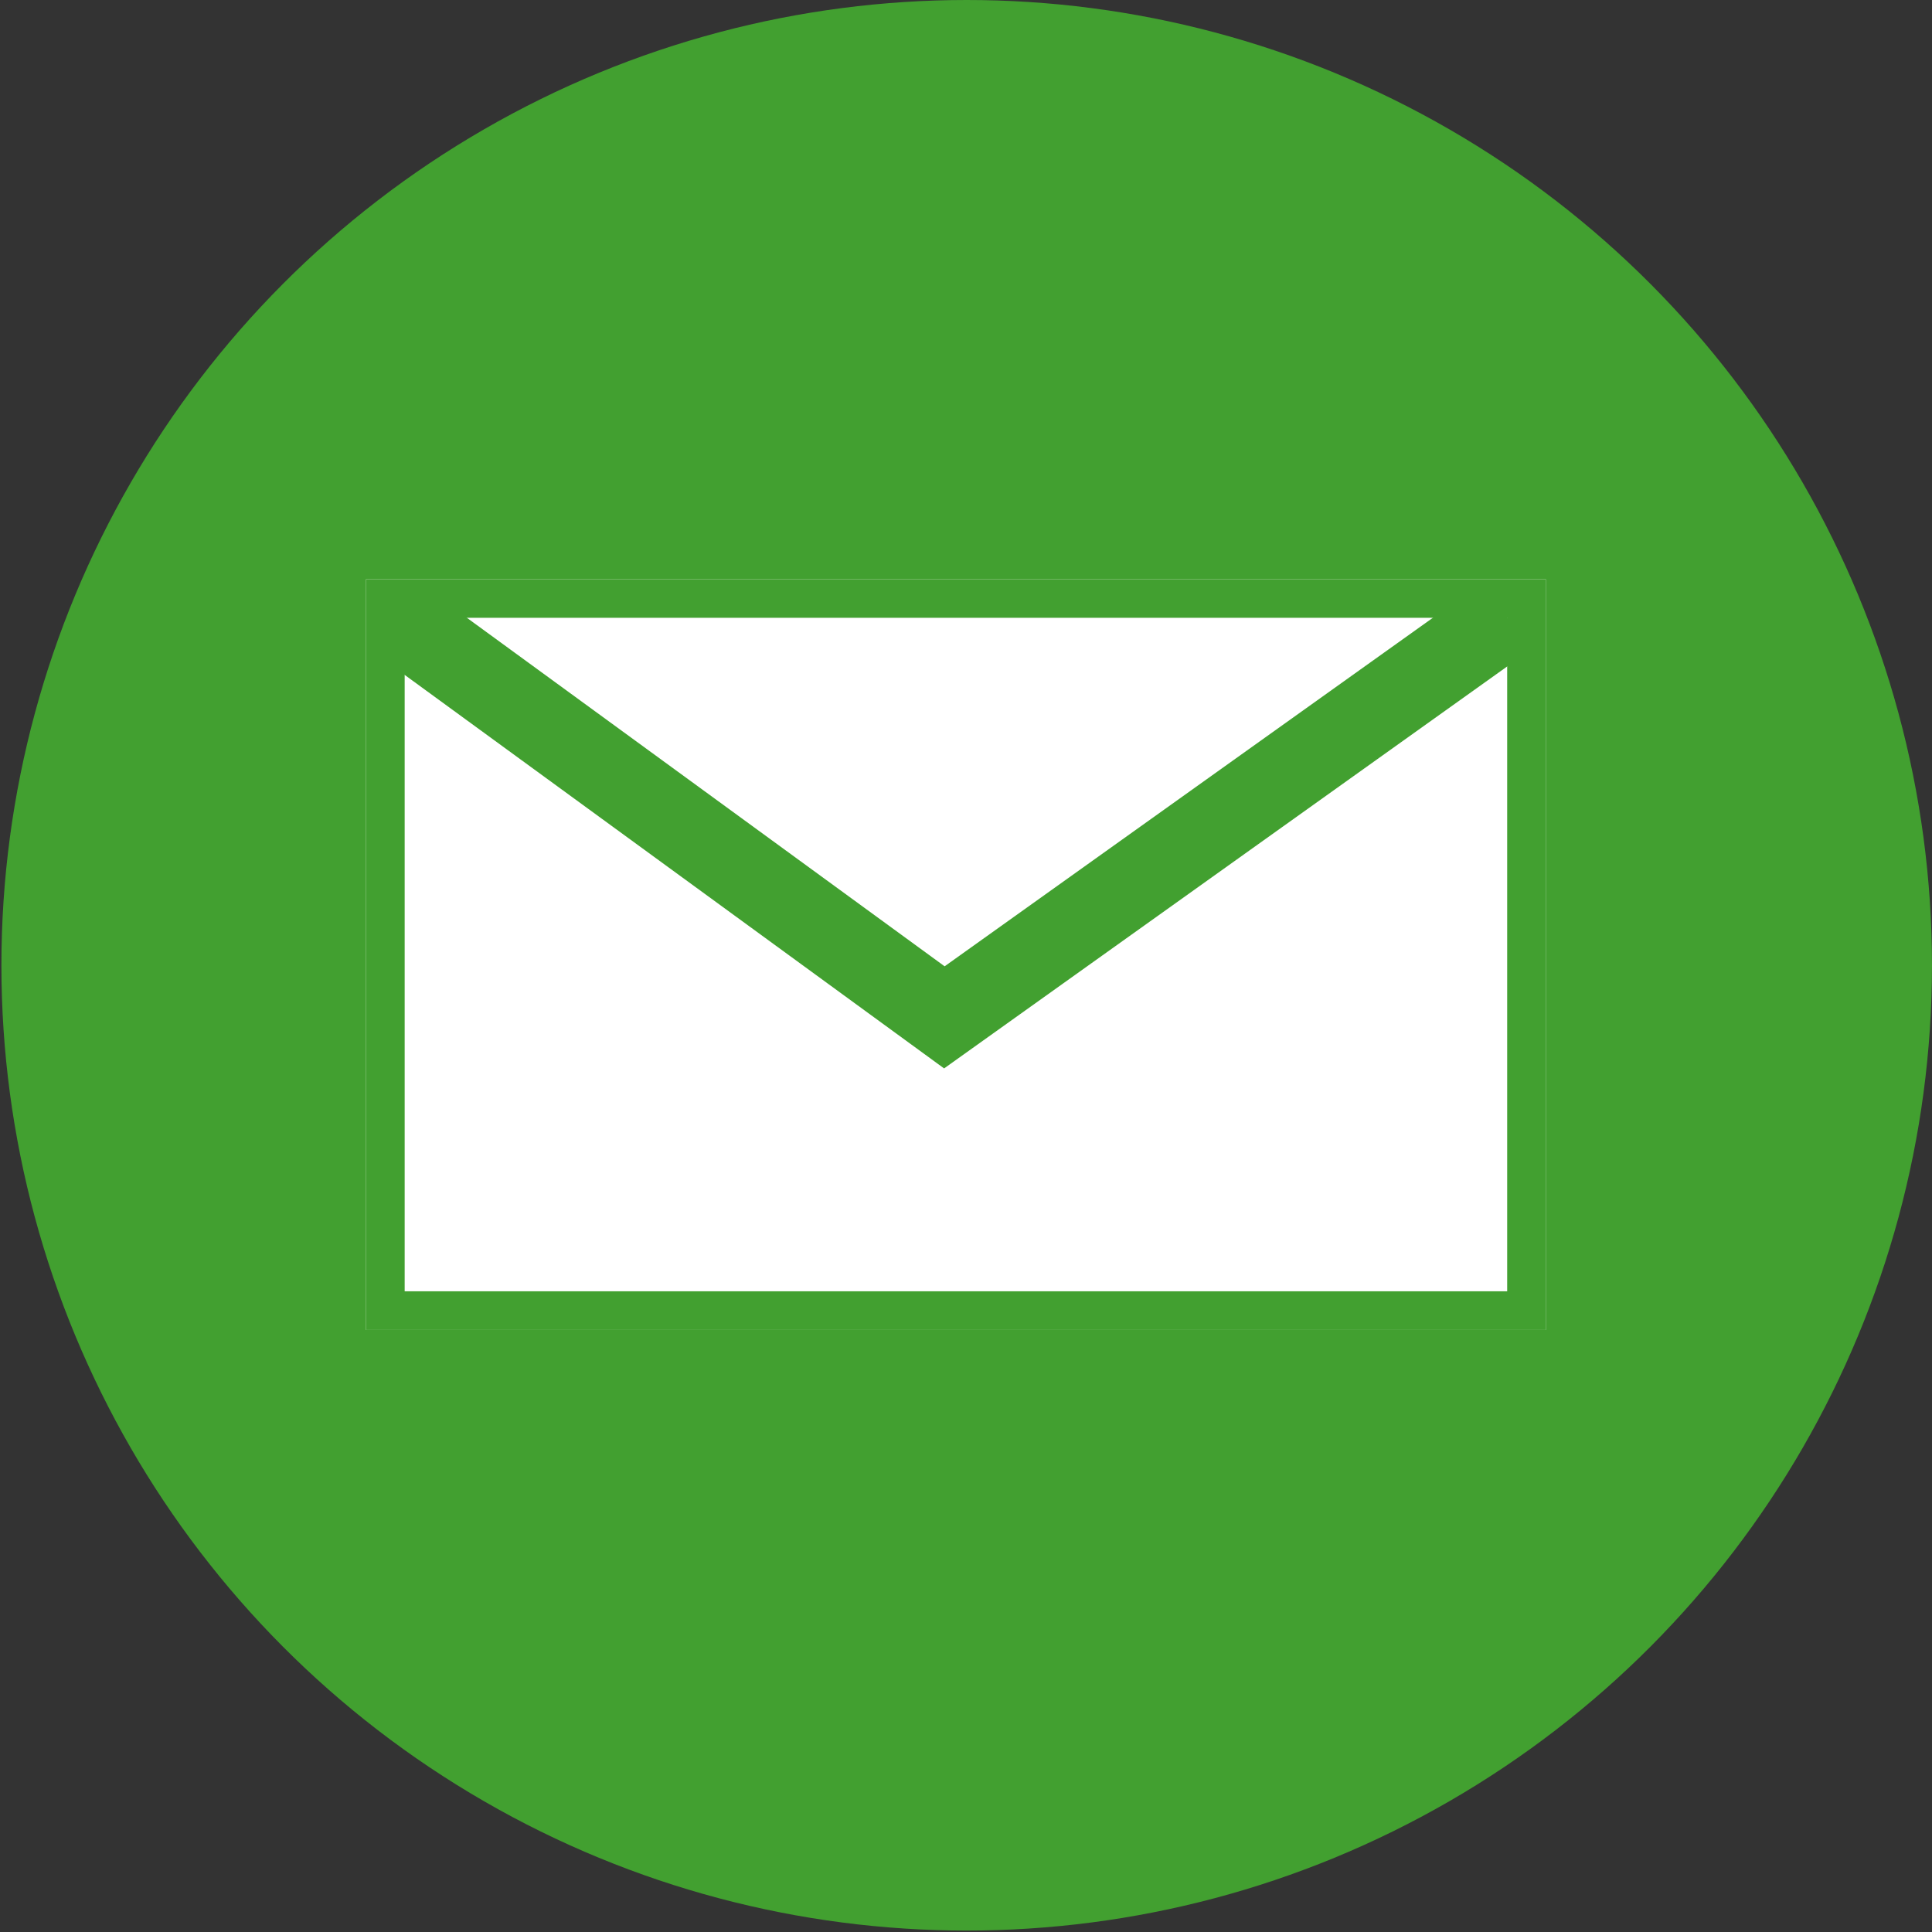
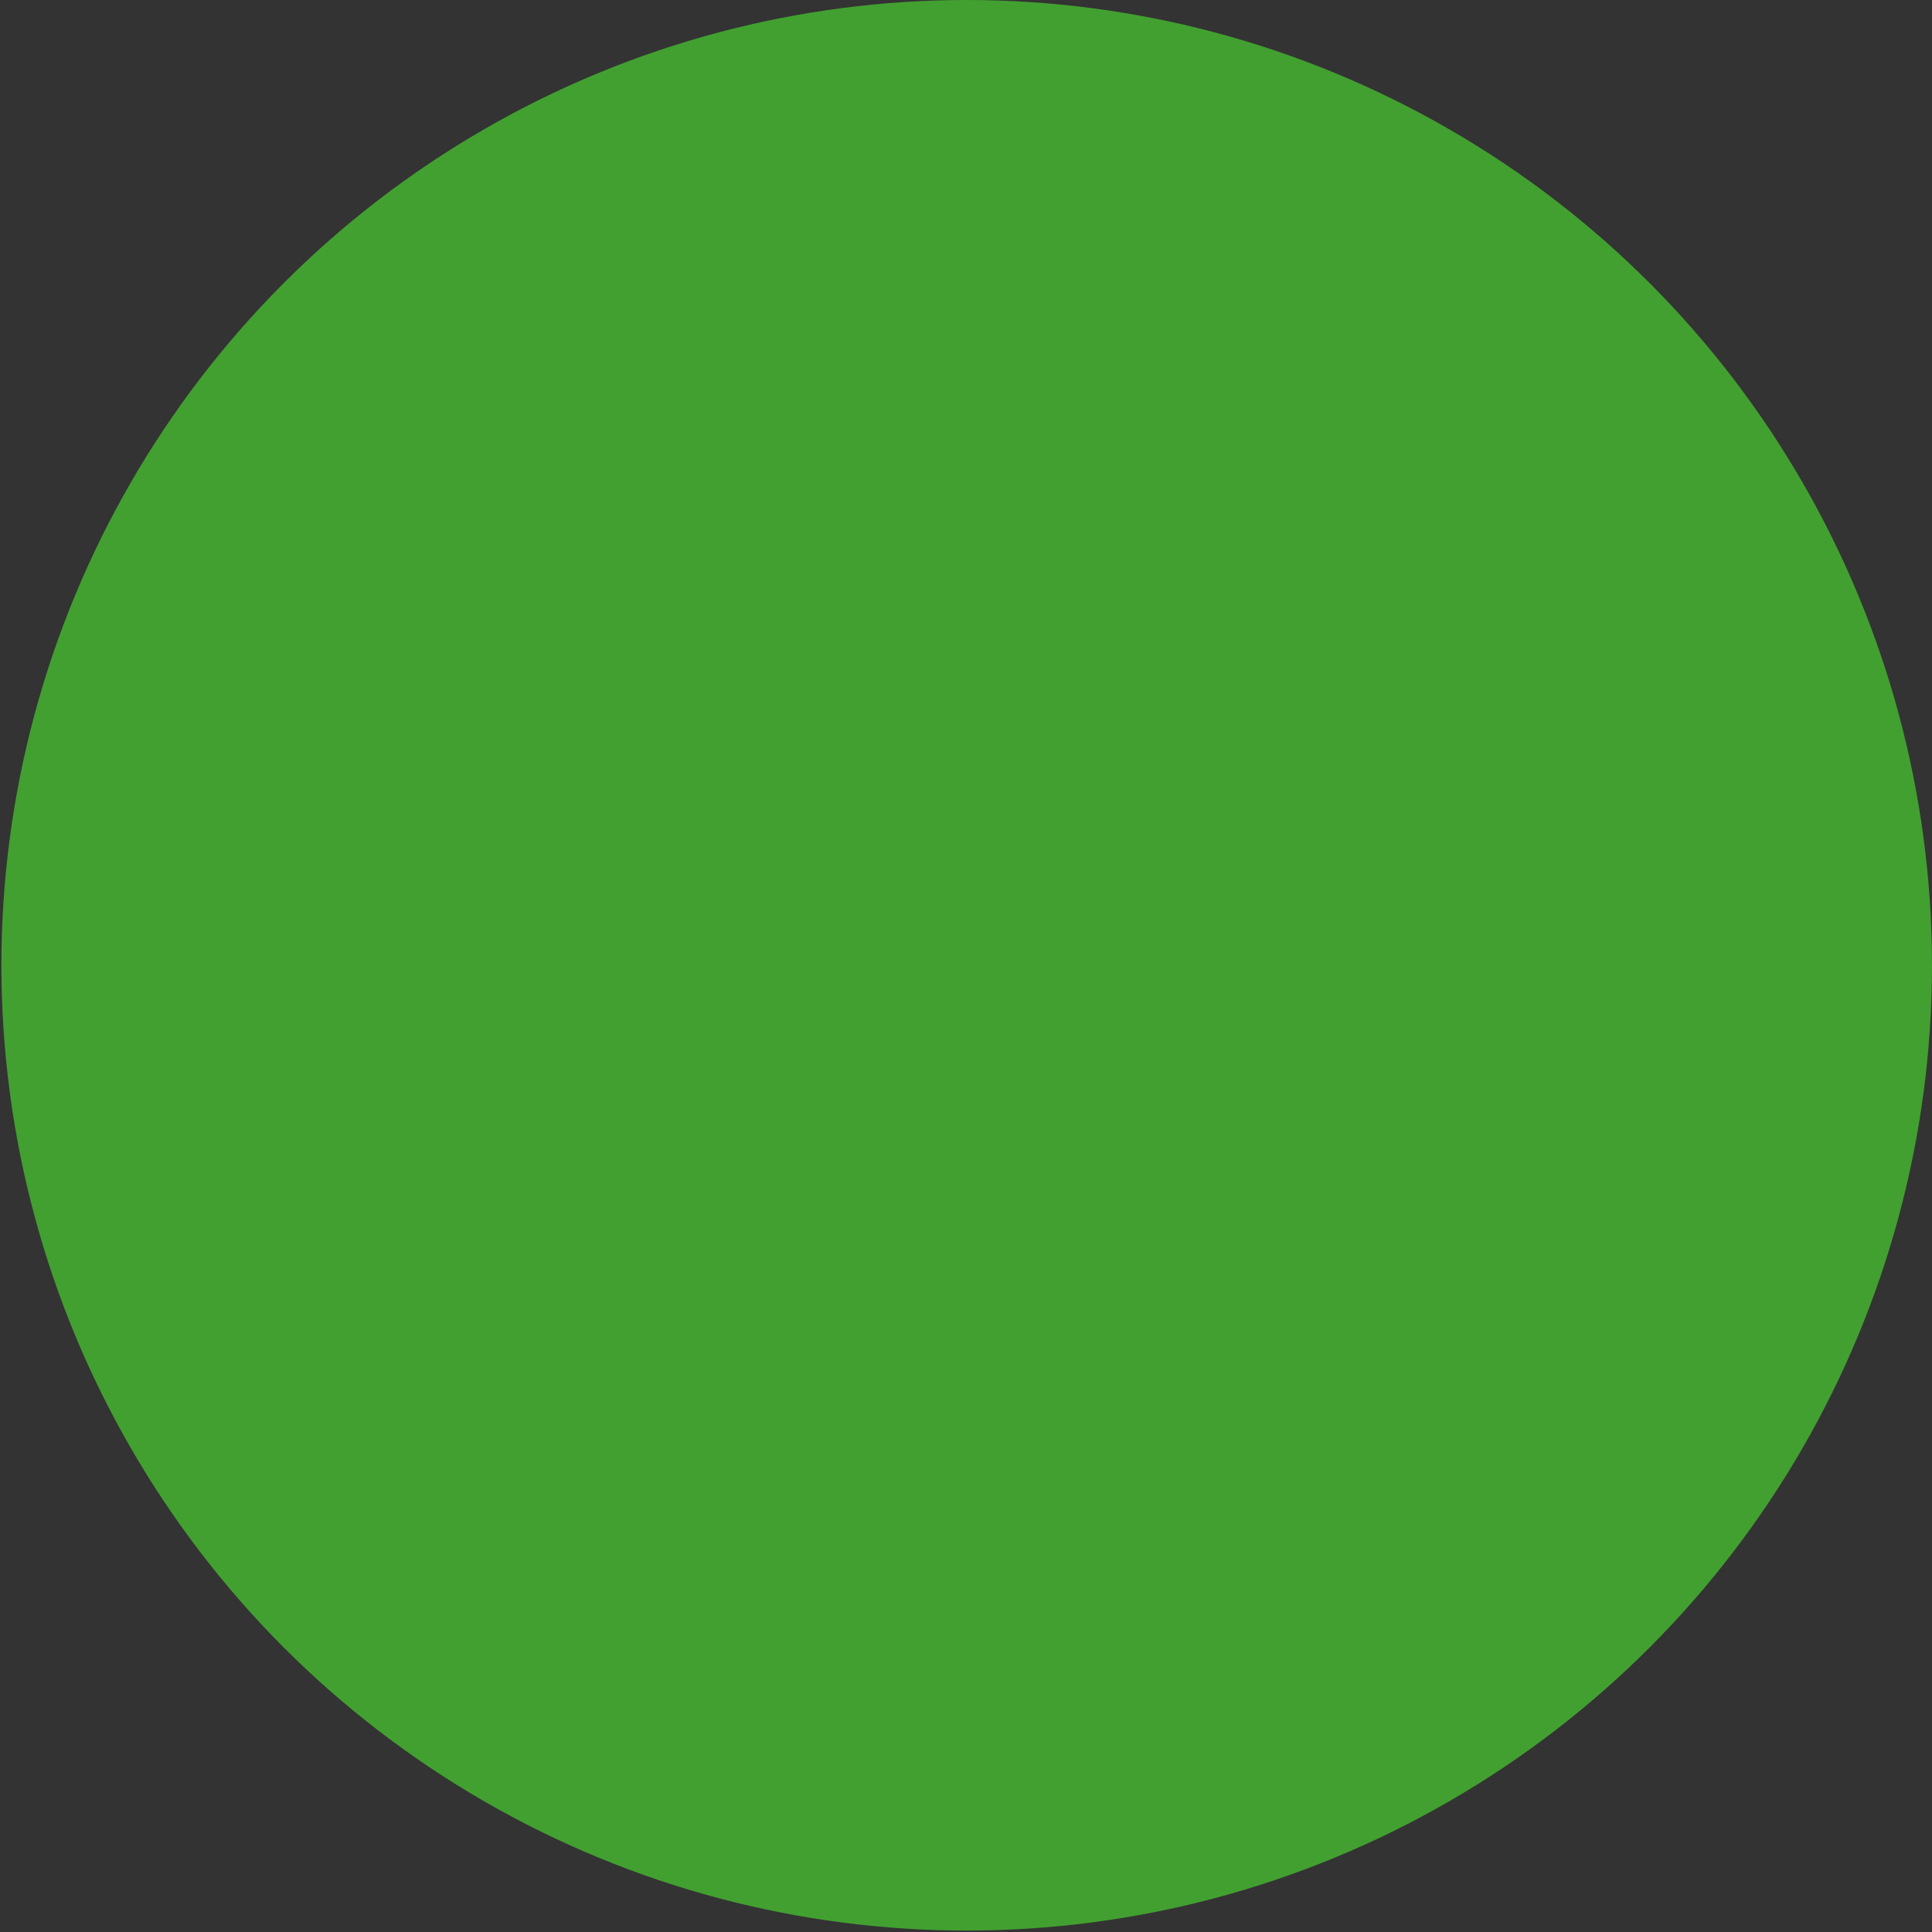
<svg xmlns="http://www.w3.org/2000/svg" width="70" height="70" viewBox="0 0 70 70" fill="none">
  <rect x="0" y="0" width="70" height="70" fill="#333333" stroke="none" />
  <circle cx="35.025" cy="34.974" r="34.974" fill="#42A030" />
-   <rect width="42.746" height="27.202" transform="translate(13.262 20.984)" fill="white" />
  <rect x="13.962" y="21.684" width="41.346" height="25.802" stroke="#42A030" stroke-width="1.4" />
-   <path d="M14.293 22.327L34.216 36.861L54.576 22.327" stroke="#42A030" stroke-width="3" />
</svg>